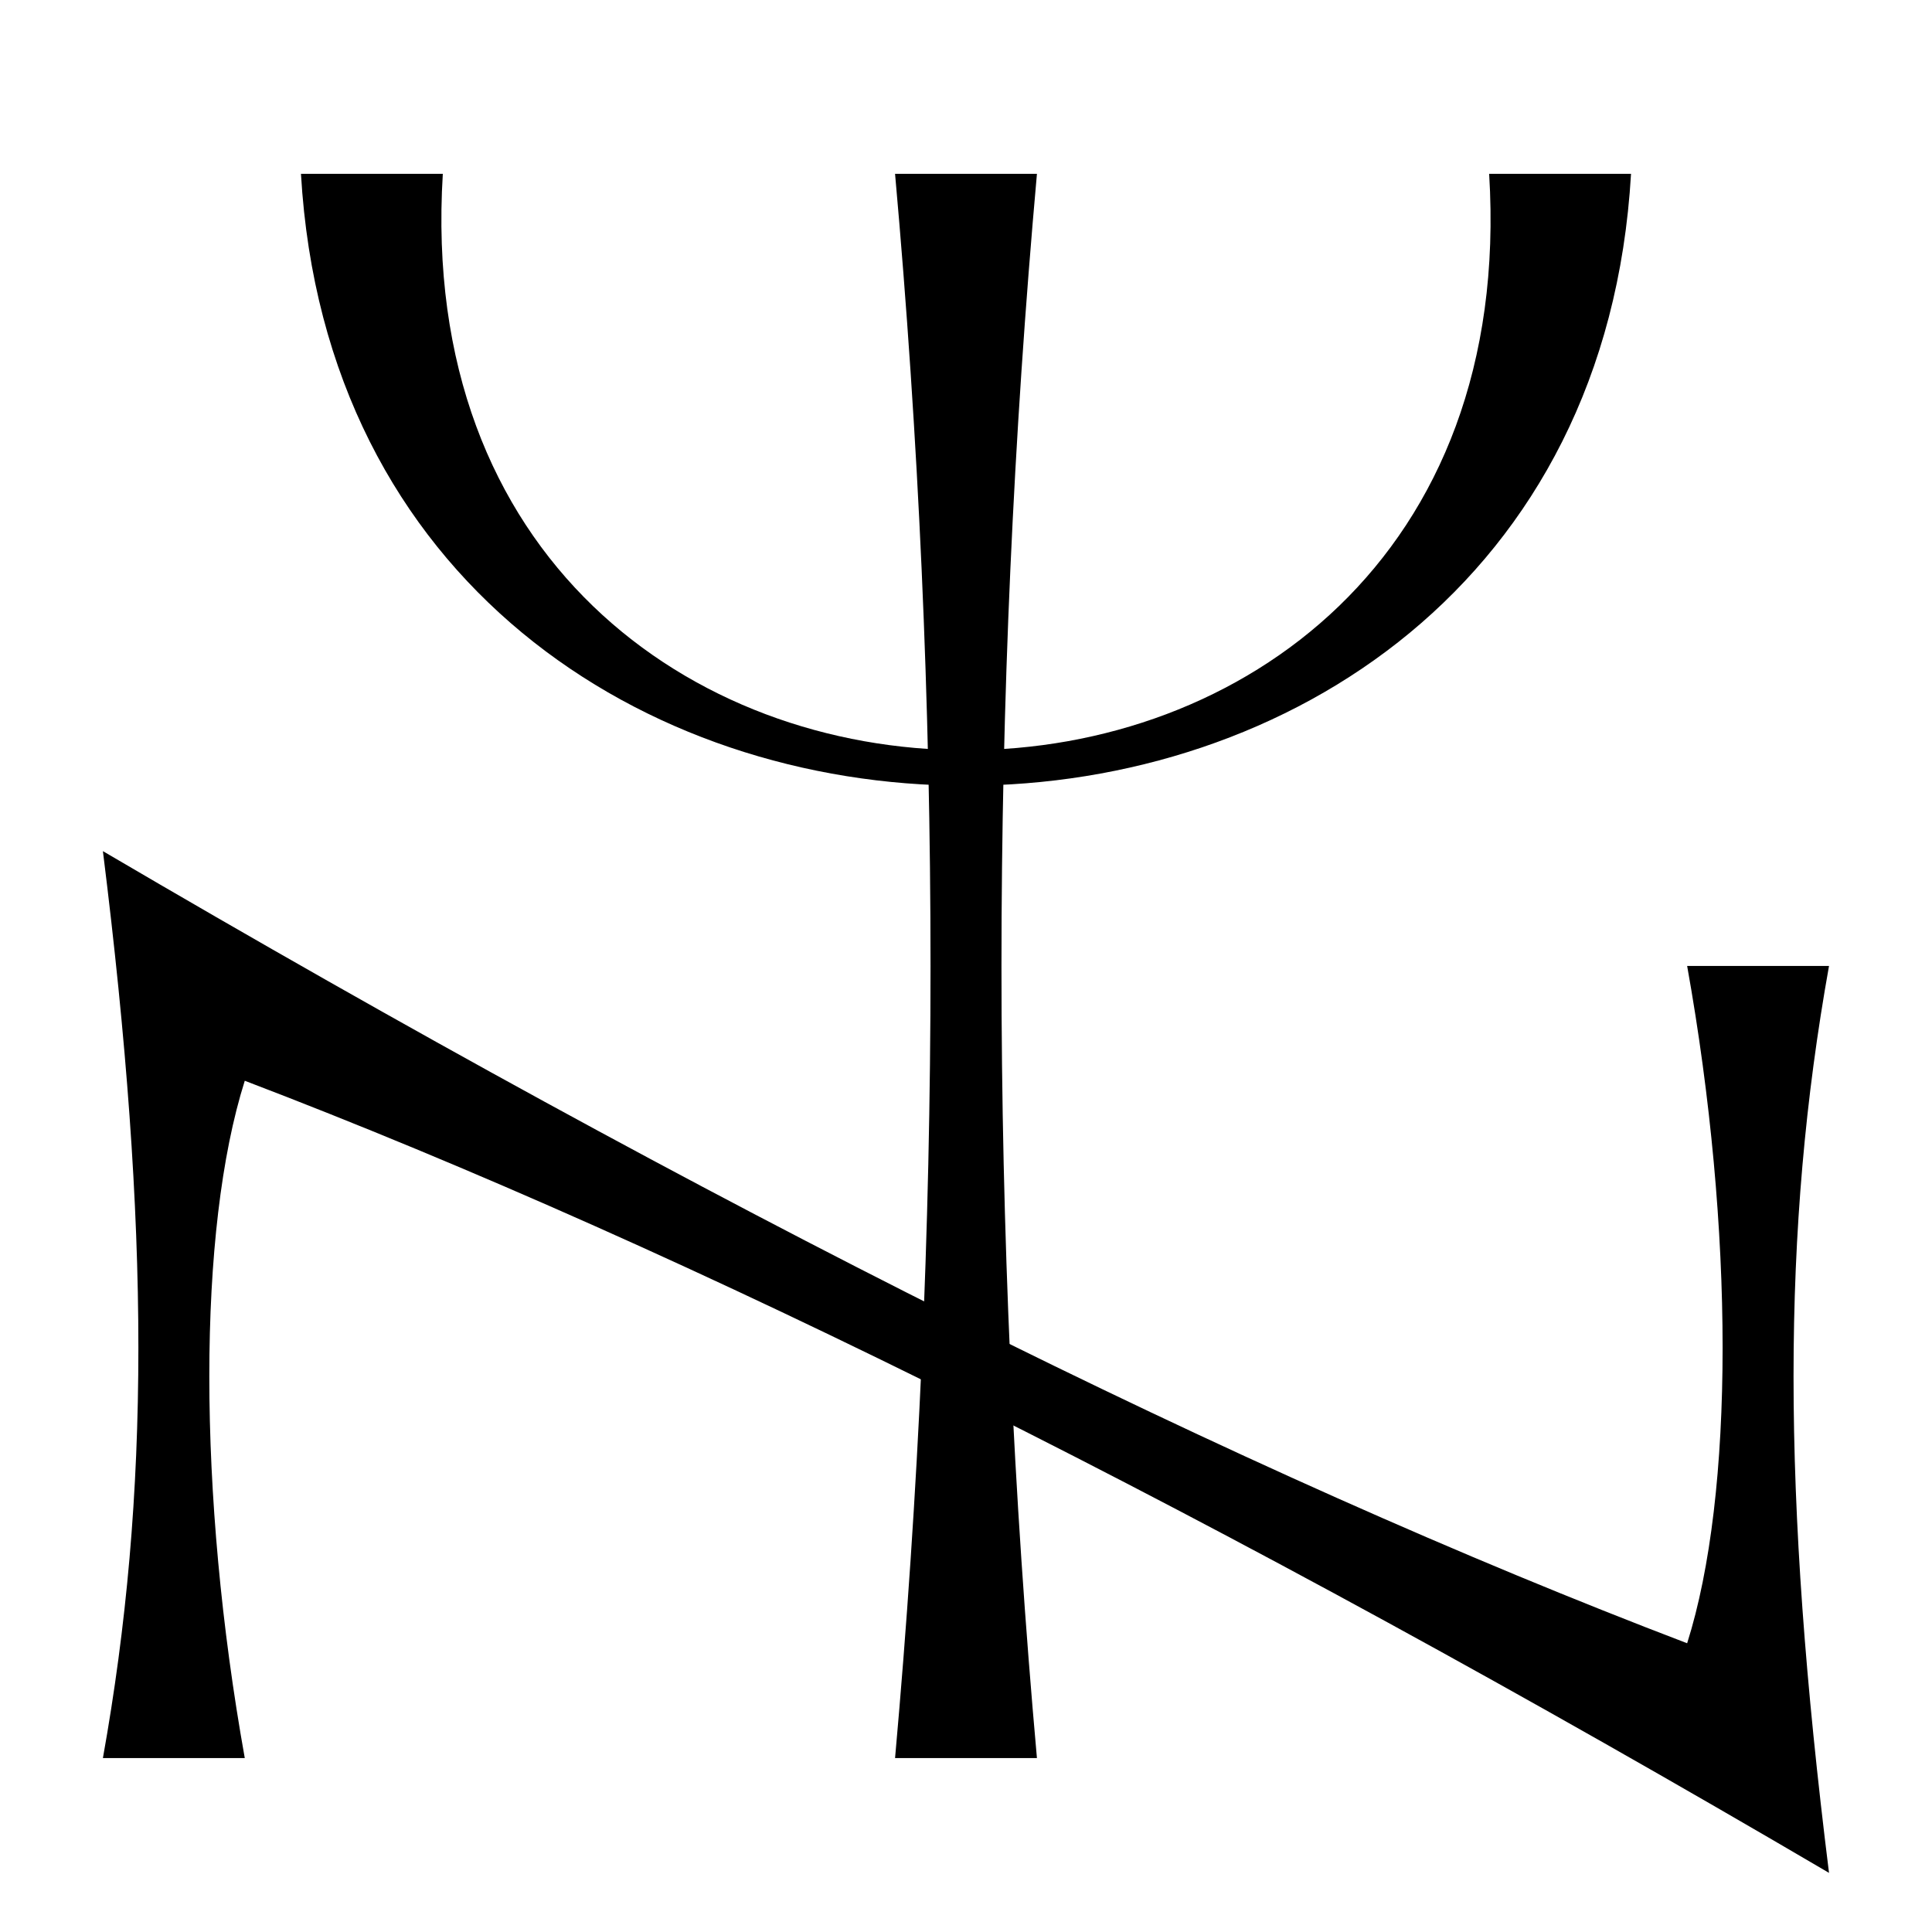
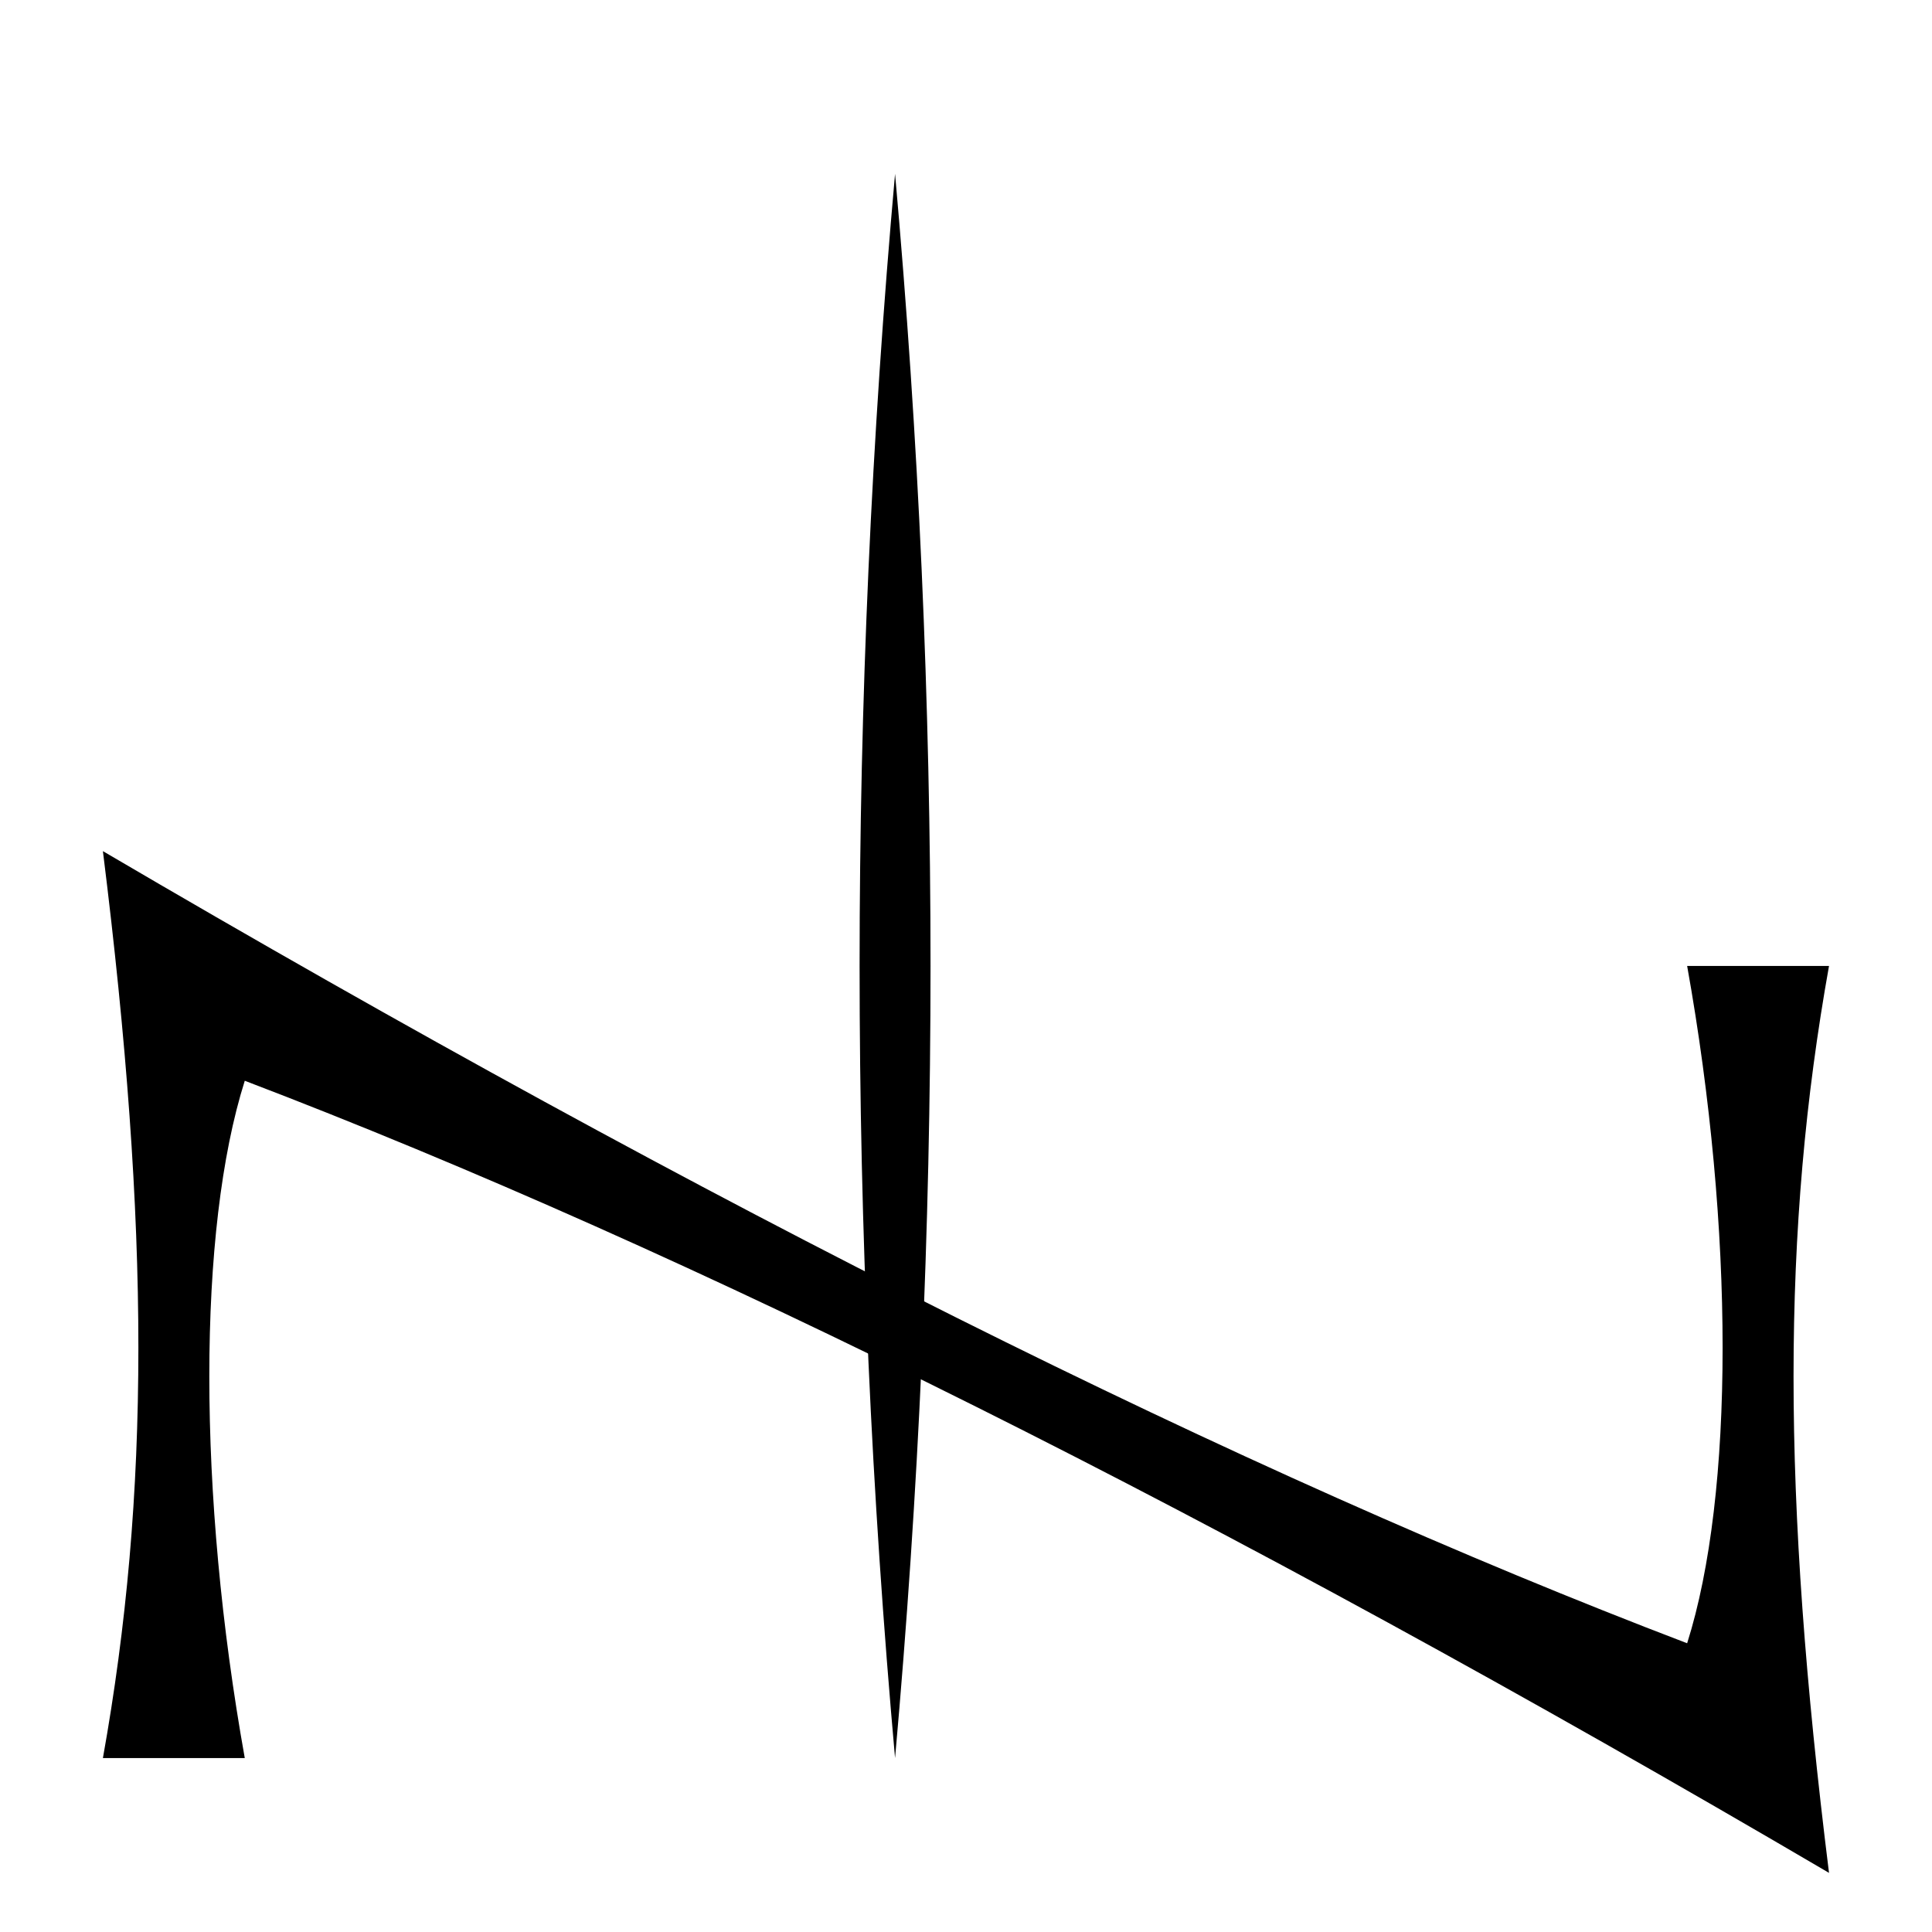
<svg xmlns="http://www.w3.org/2000/svg" fill="#000000" width="800px" height="800px" version="1.1" viewBox="144 144 512 512">
  <g>
-     <path d="m381.2 609.91c12.531-139.94 12.531-279.9 0-419.84h37.598c-12.531 139.94-12.531 279.9 0 419.84" />
-     <path d="m261.35 190.07c-12.531 203.65 289.82 203.65 277.29 0h37.598c-12.535 216.19-339.95 216.19-352.48 0" />
+     <path d="m381.2 609.91c12.531-139.94 12.531-279.9 0-419.84c-12.531 139.94-12.531 279.9 0 419.84" />
    <path d="m171.27 609.91c12.535-69.98 12.535-139.94 0-240.35 161.55 94.805 301.49 164.79 419.84 209.92 12.531-39.555 12.531-109.51 0-179.5h37.598c-12.535 69.984-12.535 139.94 0 240.35-161.55-94.801-301.49-164.76-419.84-209.92-12.531 39.559-12.531 109.52 0 179.5" />
  </g>
</svg>